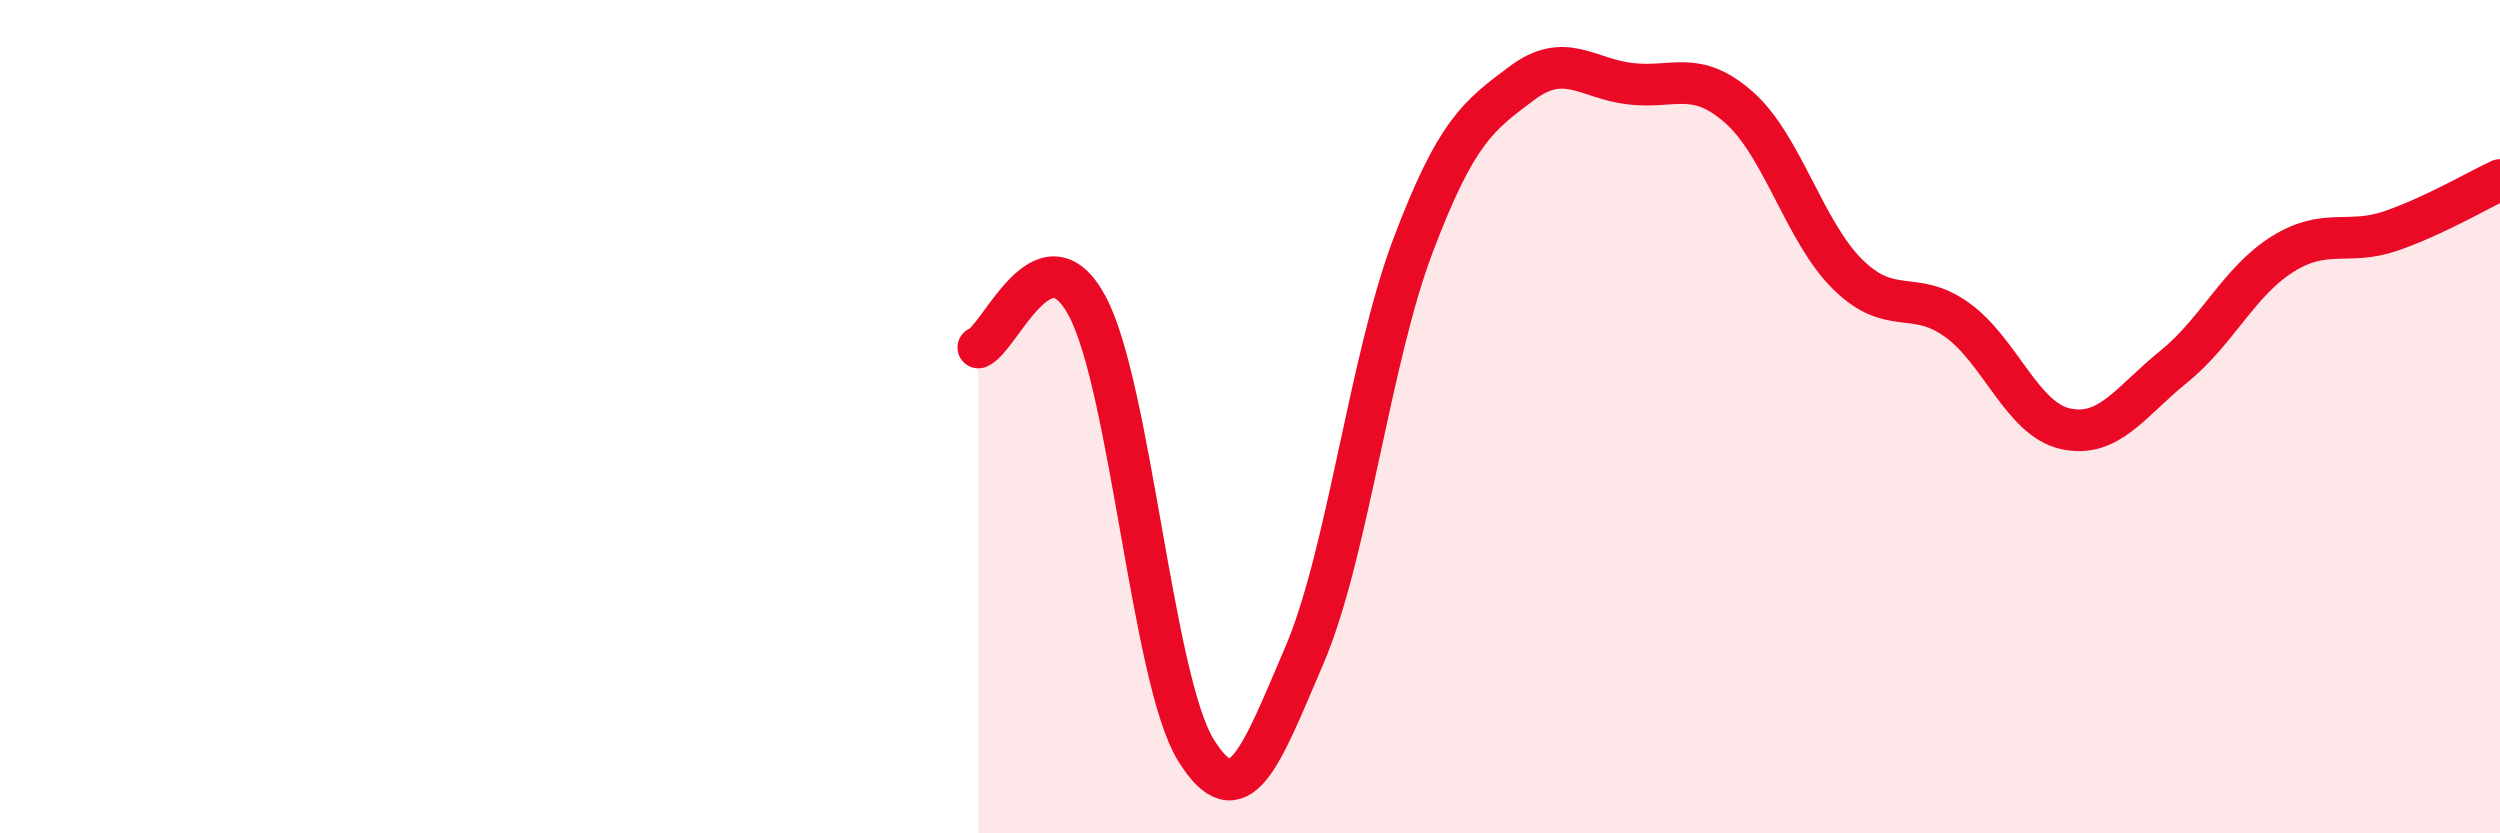
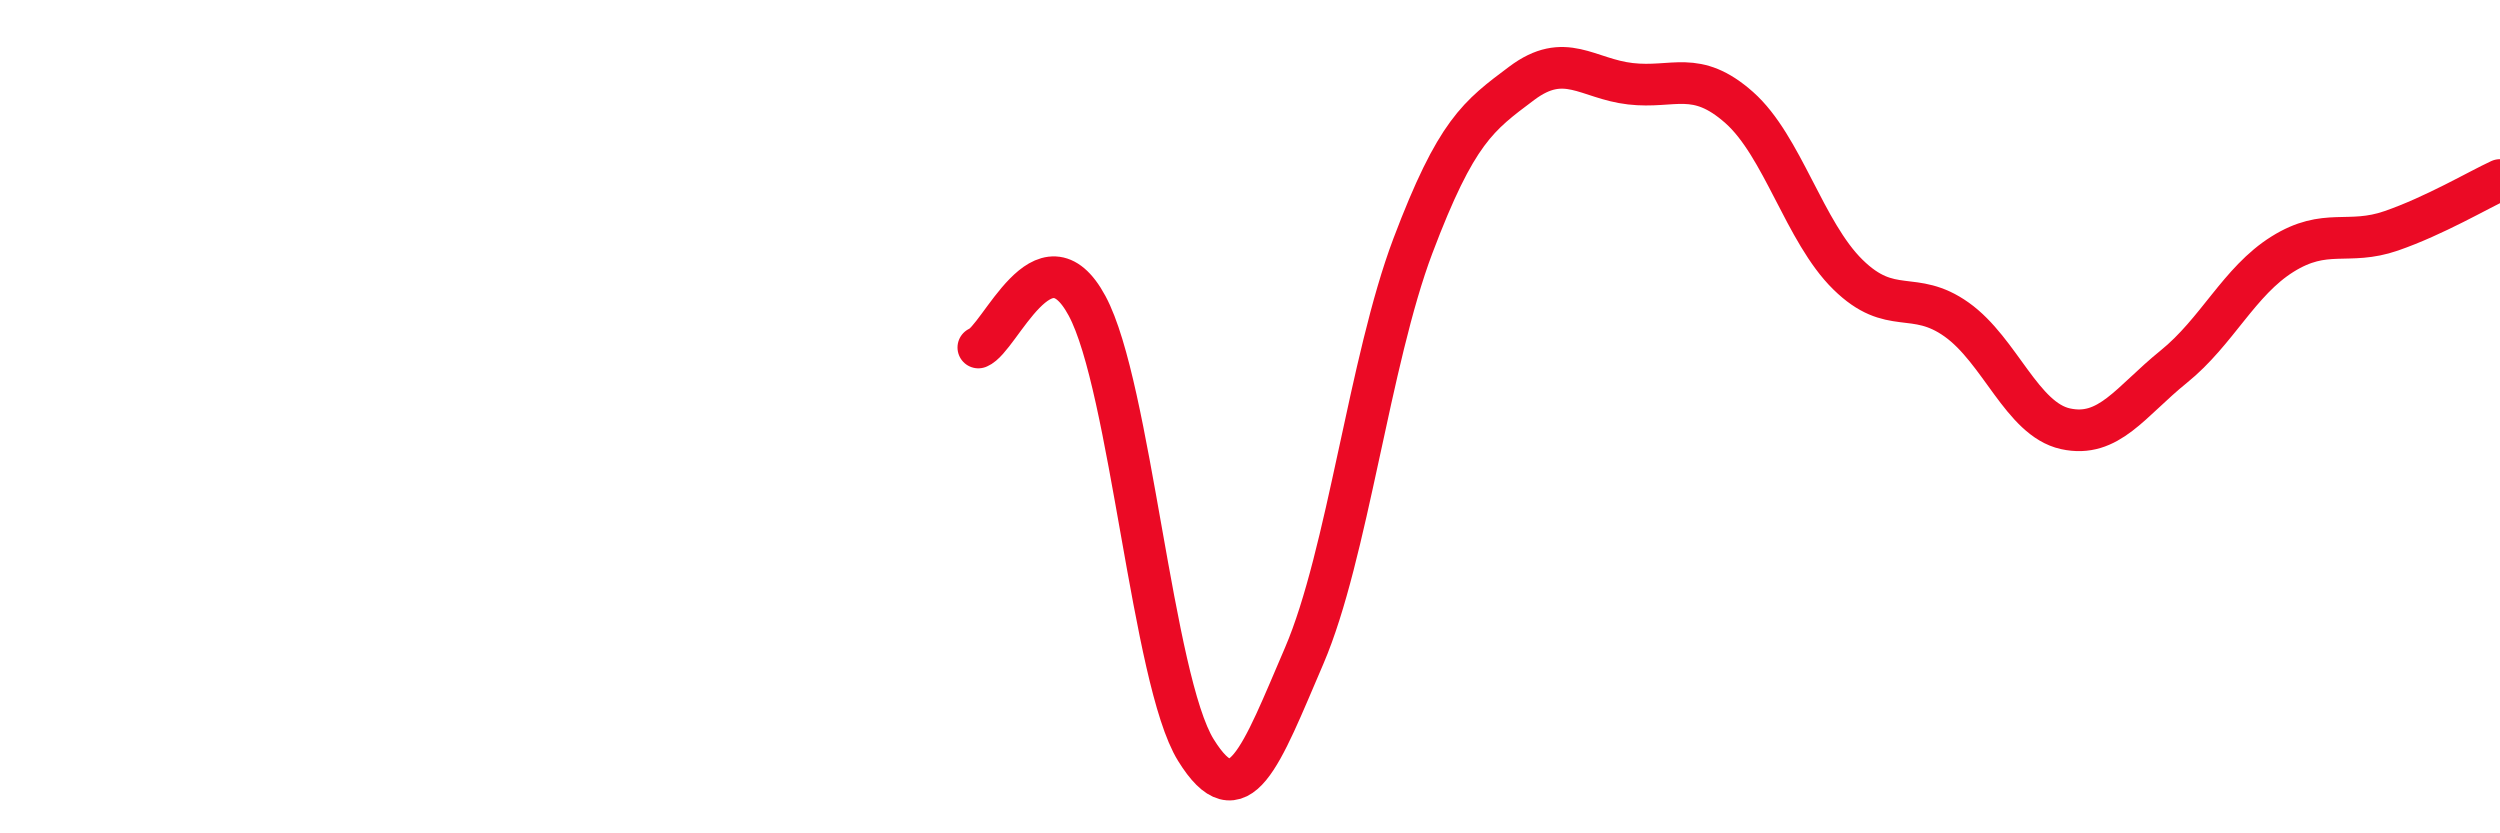
<svg xmlns="http://www.w3.org/2000/svg" width="60" height="20" viewBox="0 0 60 20">
-   <path d="M 23.48,8.34 C 24,8.14 25.05,5.41 26.09,7.34 C 27.13,9.27 27.66,16.32 28.7,18 C 29.74,19.68 30.26,18.16 31.3,15.74 C 32.34,13.32 32.87,8.65 33.91,5.9 C 34.95,3.15 35.48,2.78 36.52,2 C 37.56,1.22 38.09,1.89 39.13,2.01 C 40.17,2.13 40.7,1.66 41.74,2.58 C 42.78,3.5 43.31,5.57 44.35,6.59 C 45.39,7.61 45.92,6.93 46.96,7.67 C 48,8.41 48.53,10.06 49.57,10.29 C 50.61,10.52 51.13,9.64 52.17,8.8 C 53.21,7.96 53.74,6.75 54.78,6.1 C 55.82,5.45 56.35,5.9 57.39,5.54 C 58.43,5.18 59.48,4.56 60,4.32L60 20L23.48 20Z" fill="#EB0A25" opacity="0.1" stroke-linecap="round" stroke-linejoin="round" />
  <path d="M 23.48,8.34 C 24,8.14 25.05,5.41 26.09,7.34 C 27.13,9.27 27.66,16.32 28.7,18 C 29.74,19.68 30.26,18.16 31.3,15.74 C 32.34,13.32 32.87,8.65 33.91,5.9 C 34.95,3.15 35.48,2.78 36.52,2 C 37.56,1.22 38.09,1.89 39.13,2.01 C 40.17,2.13 40.7,1.66 41.74,2.58 C 42.78,3.5 43.31,5.57 44.35,6.59 C 45.39,7.61 45.92,6.93 46.96,7.67 C 48,8.41 48.53,10.06 49.57,10.29 C 50.61,10.52 51.13,9.64 52.17,8.8 C 53.21,7.96 53.74,6.75 54.78,6.1 C 55.82,5.45 56.35,5.9 57.39,5.54 C 58.43,5.18 59.48,4.56 60,4.32" stroke="#EB0A25" stroke-width="1" fill="none" stroke-linecap="round" stroke-linejoin="round" />
</svg>